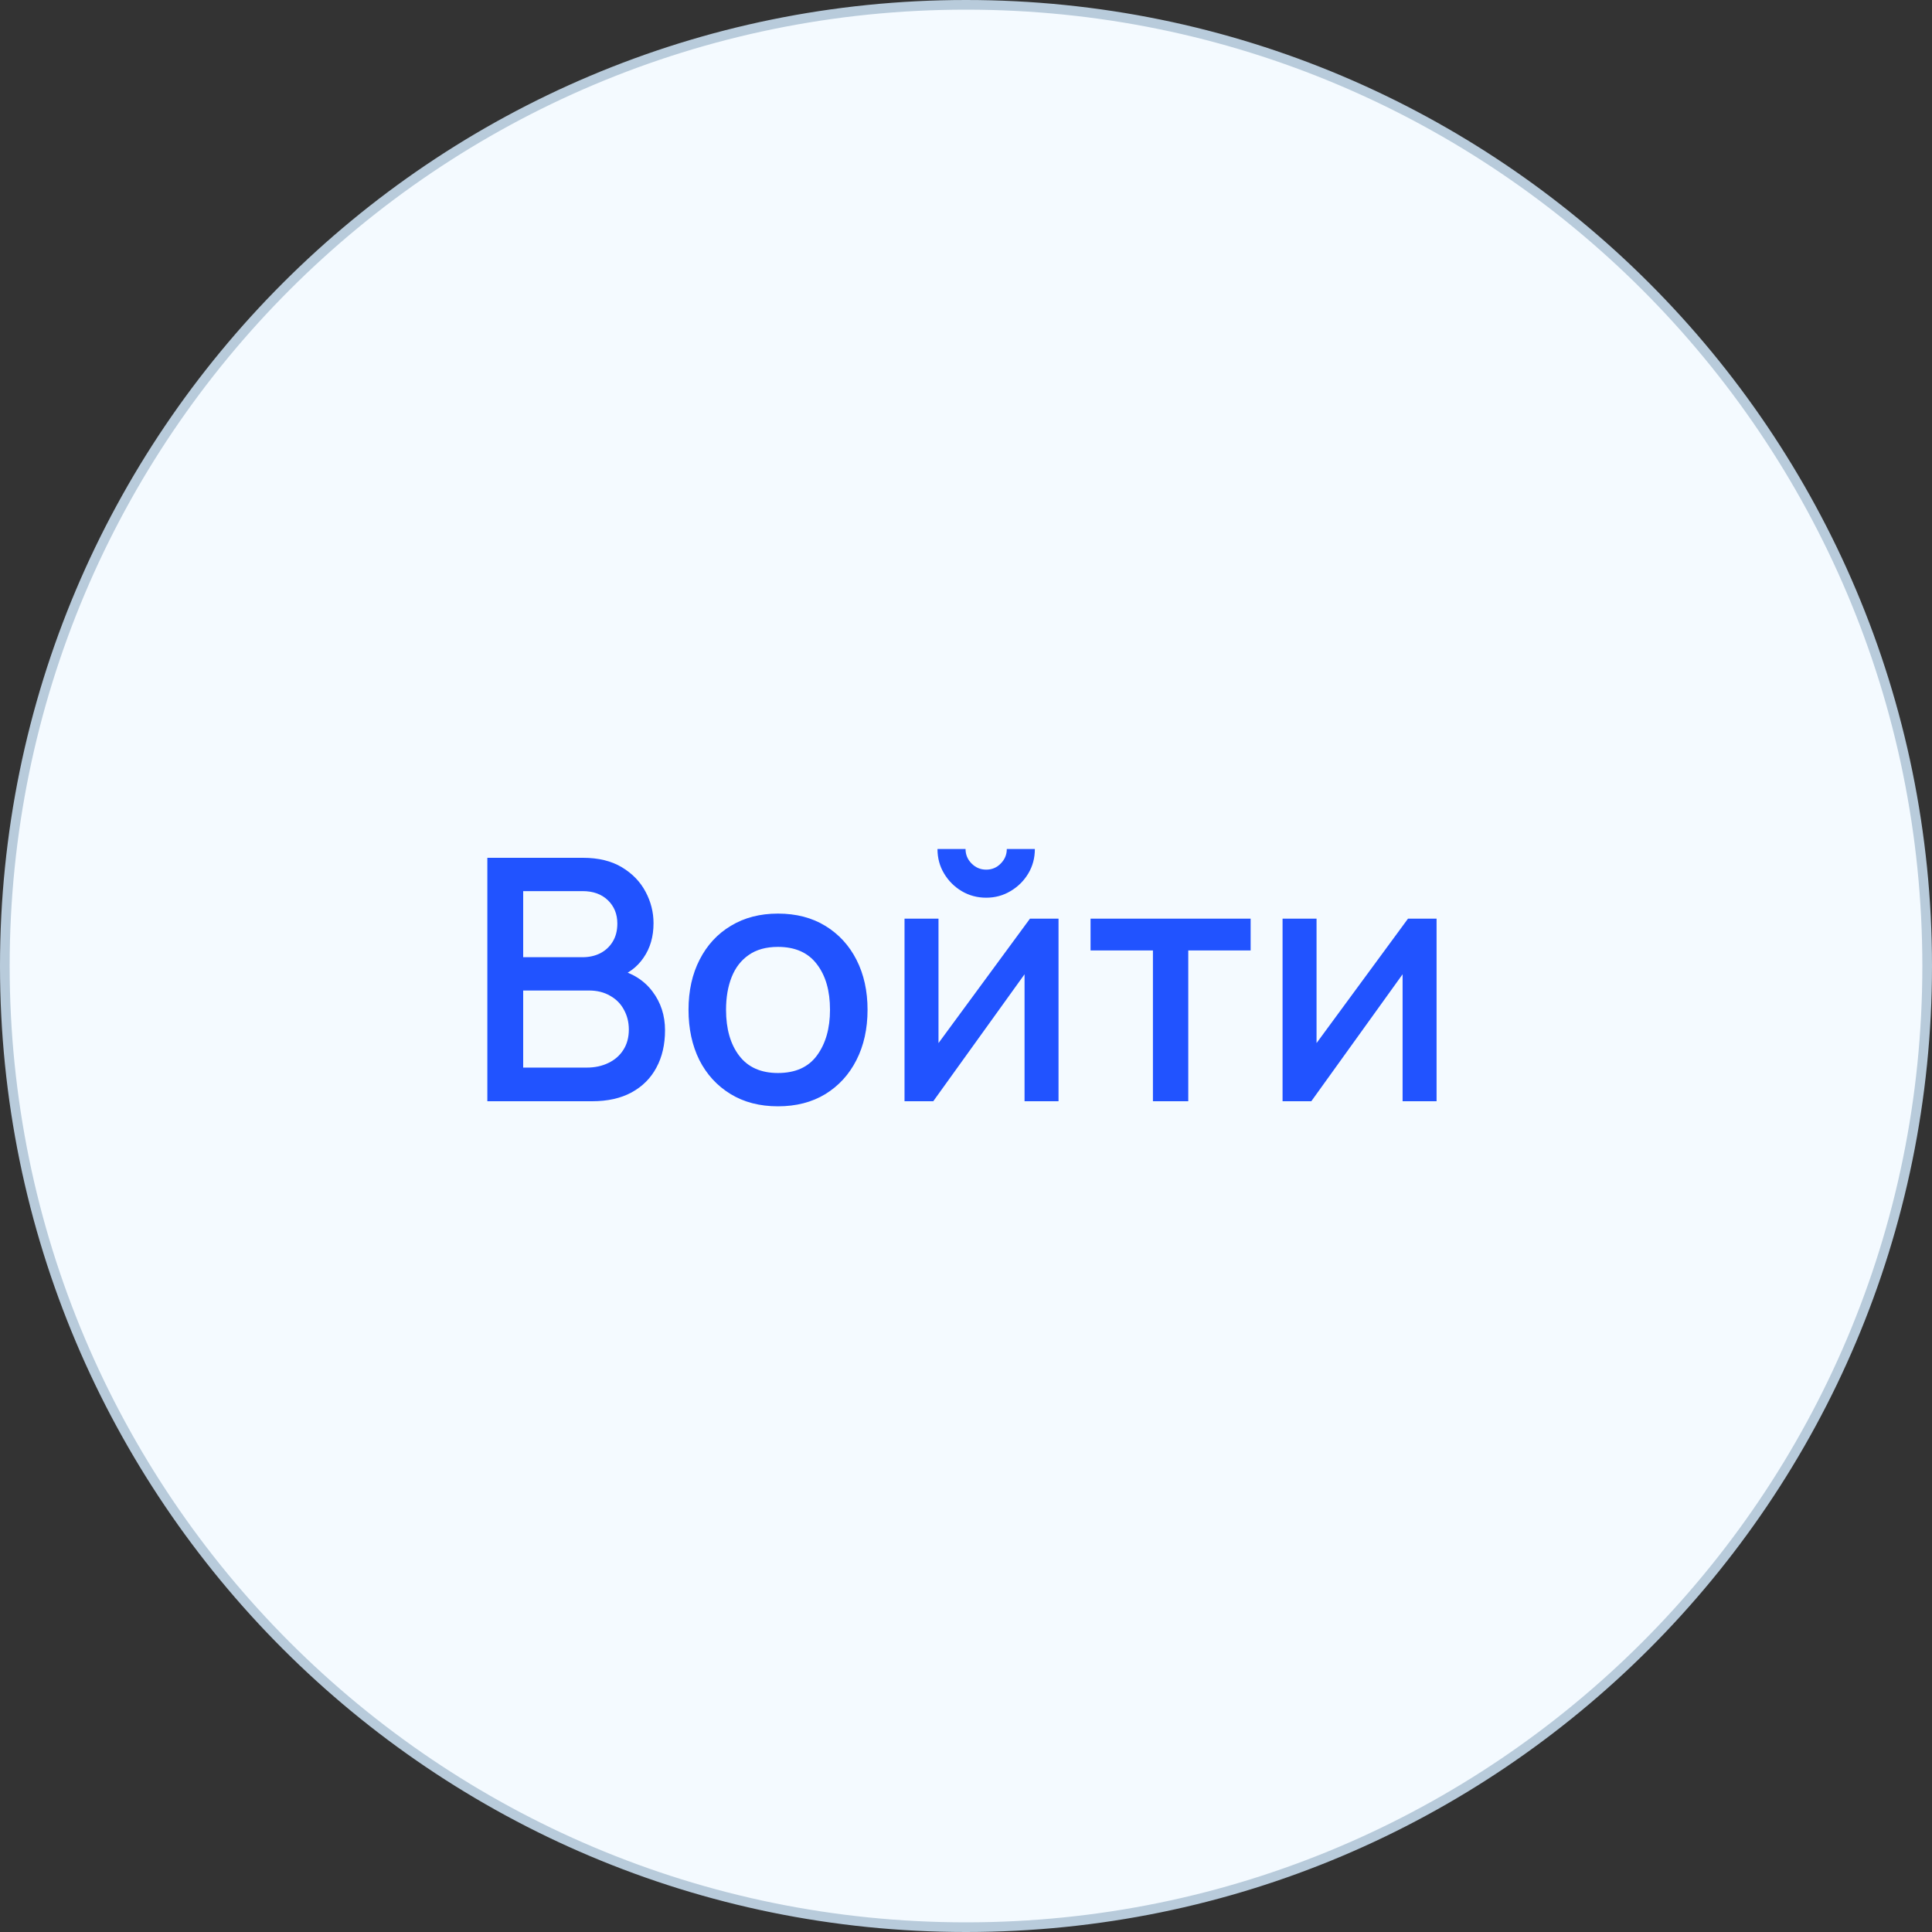
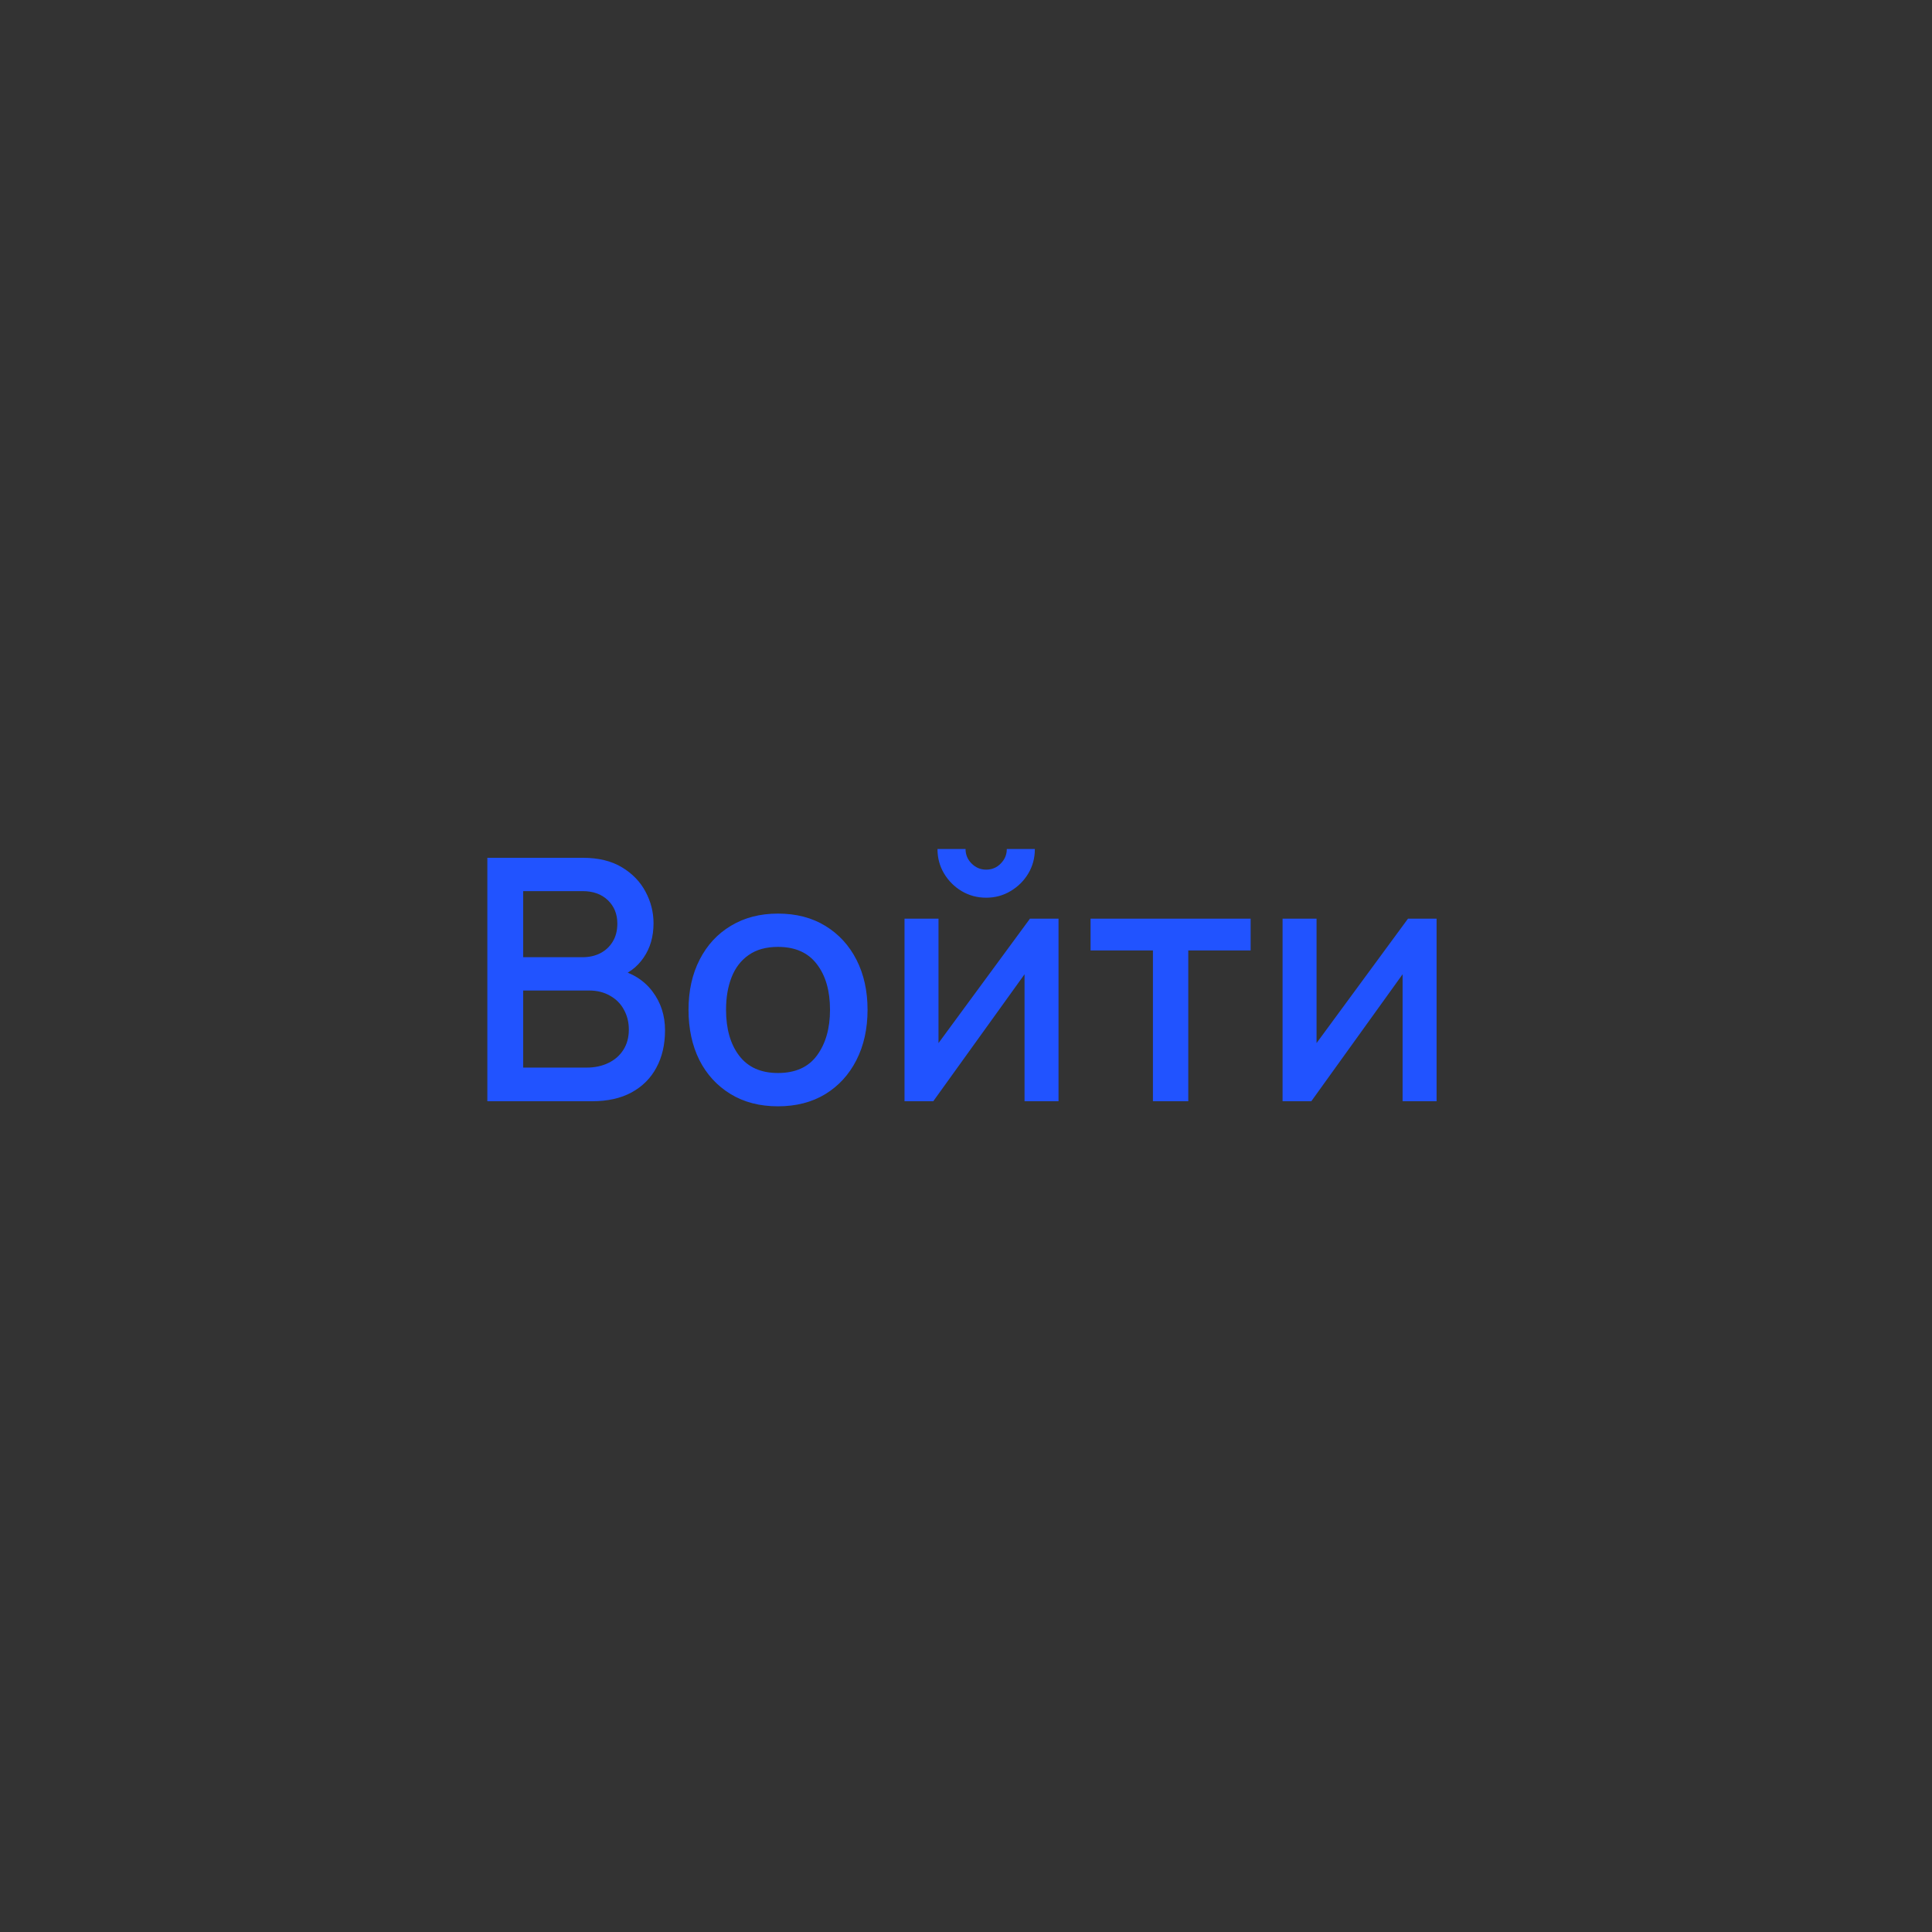
<svg xmlns="http://www.w3.org/2000/svg" width="200" height="200" viewBox="0 0 200 200" fill="none">
  <rect x="0" y="0" width="200" height="200" fill="#333333" stroke="none" />
-   <path d="M199.5 100C199.5 154.952 154.952 199.5 100 199.5C45.048 199.5 0.5 154.952 0.5 100C0.5 45.048 45.048 0.5 100 0.5C154.952 0.5 199.5 45.048 199.5 100Z" fill="#F4FAFF" stroke="#B8CBDB" />
  <path d="M50.45 114V88.8H60.355C61.953 88.8 63.295 89.127 64.38 89.78C65.465 90.433 66.282 91.279 66.83 92.317C67.378 93.344 67.653 94.429 67.653 95.573C67.653 96.961 67.308 98.151 66.62 99.142C65.943 100.134 65.028 100.811 63.873 101.172L63.837 100.315C65.448 100.712 66.684 101.487 67.547 102.642C68.411 103.786 68.843 105.122 68.843 106.65C68.843 108.132 68.545 109.421 67.95 110.517C67.367 111.614 66.509 112.472 65.377 113.09C64.257 113.697 62.898 114 61.3 114H50.45ZM54.16 110.517H60.74C61.568 110.517 62.309 110.36 62.962 110.045C63.627 109.73 64.147 109.281 64.52 108.697C64.905 108.102 65.097 107.397 65.097 106.58C65.097 105.822 64.928 105.139 64.59 104.532C64.263 103.914 63.785 103.43 63.155 103.08C62.537 102.718 61.807 102.537 60.968 102.537H54.16V110.517ZM54.16 99.09H60.303C60.979 99.09 61.586 98.956 62.123 98.688C62.671 98.407 63.102 98.011 63.417 97.498C63.744 96.972 63.907 96.343 63.907 95.608C63.907 94.627 63.581 93.823 62.928 93.192C62.274 92.562 61.399 92.248 60.303 92.248H54.16V99.09ZM80.532 114.525C78.642 114.525 77.003 114.099 75.615 113.247C74.227 112.396 73.153 111.223 72.395 109.73C71.648 108.225 71.275 106.492 71.275 104.532C71.275 102.561 71.66 100.828 72.43 99.335C73.2 97.83 74.279 96.663 75.668 95.835C77.056 94.995 78.677 94.575 80.532 94.575C82.422 94.575 84.062 95.001 85.45 95.853C86.838 96.704 87.912 97.877 88.67 99.37C89.428 100.863 89.808 102.584 89.808 104.532C89.808 106.504 89.422 108.242 88.653 109.747C87.894 111.241 86.821 112.413 85.433 113.265C84.044 114.105 82.411 114.525 80.532 114.525ZM80.532 111.077C82.341 111.077 83.688 110.471 84.575 109.257C85.473 108.032 85.922 106.457 85.922 104.532C85.922 102.561 85.468 100.986 84.558 99.808C83.659 98.618 82.317 98.022 80.532 98.022C79.308 98.022 78.298 98.302 77.505 98.862C76.712 99.411 76.123 100.175 75.737 101.155C75.353 102.123 75.16 103.249 75.16 104.532C75.16 106.516 75.615 108.102 76.525 109.292C77.435 110.482 78.771 111.077 80.532 111.077ZM102.088 92.93C101.166 92.93 100.321 92.703 99.551 92.248C98.792 91.793 98.186 91.186 97.731 90.427C97.276 89.669 97.048 88.823 97.048 87.89H99.953C99.953 88.473 100.163 88.975 100.583 89.395C101.003 89.815 101.505 90.025 102.088 90.025C102.683 90.025 103.185 89.815 103.593 89.395C104.013 88.975 104.223 88.473 104.223 87.89H107.128C107.128 88.823 106.901 89.669 106.446 90.427C105.991 91.186 105.378 91.793 104.608 92.248C103.85 92.703 103.01 92.93 102.088 92.93ZM109.578 95.1V114H106.061V100.857L96.611 114H93.636V95.1H97.153V107.98L106.621 95.1H109.578ZM119.351 114V98.39H112.894V95.1H129.466V98.39H123.009V114H119.351ZM148.714 95.1V114H145.196V100.857L135.746 114H132.771V95.1H136.289V107.98L145.756 95.1H148.714Z" fill="#2153FF" />
</svg>